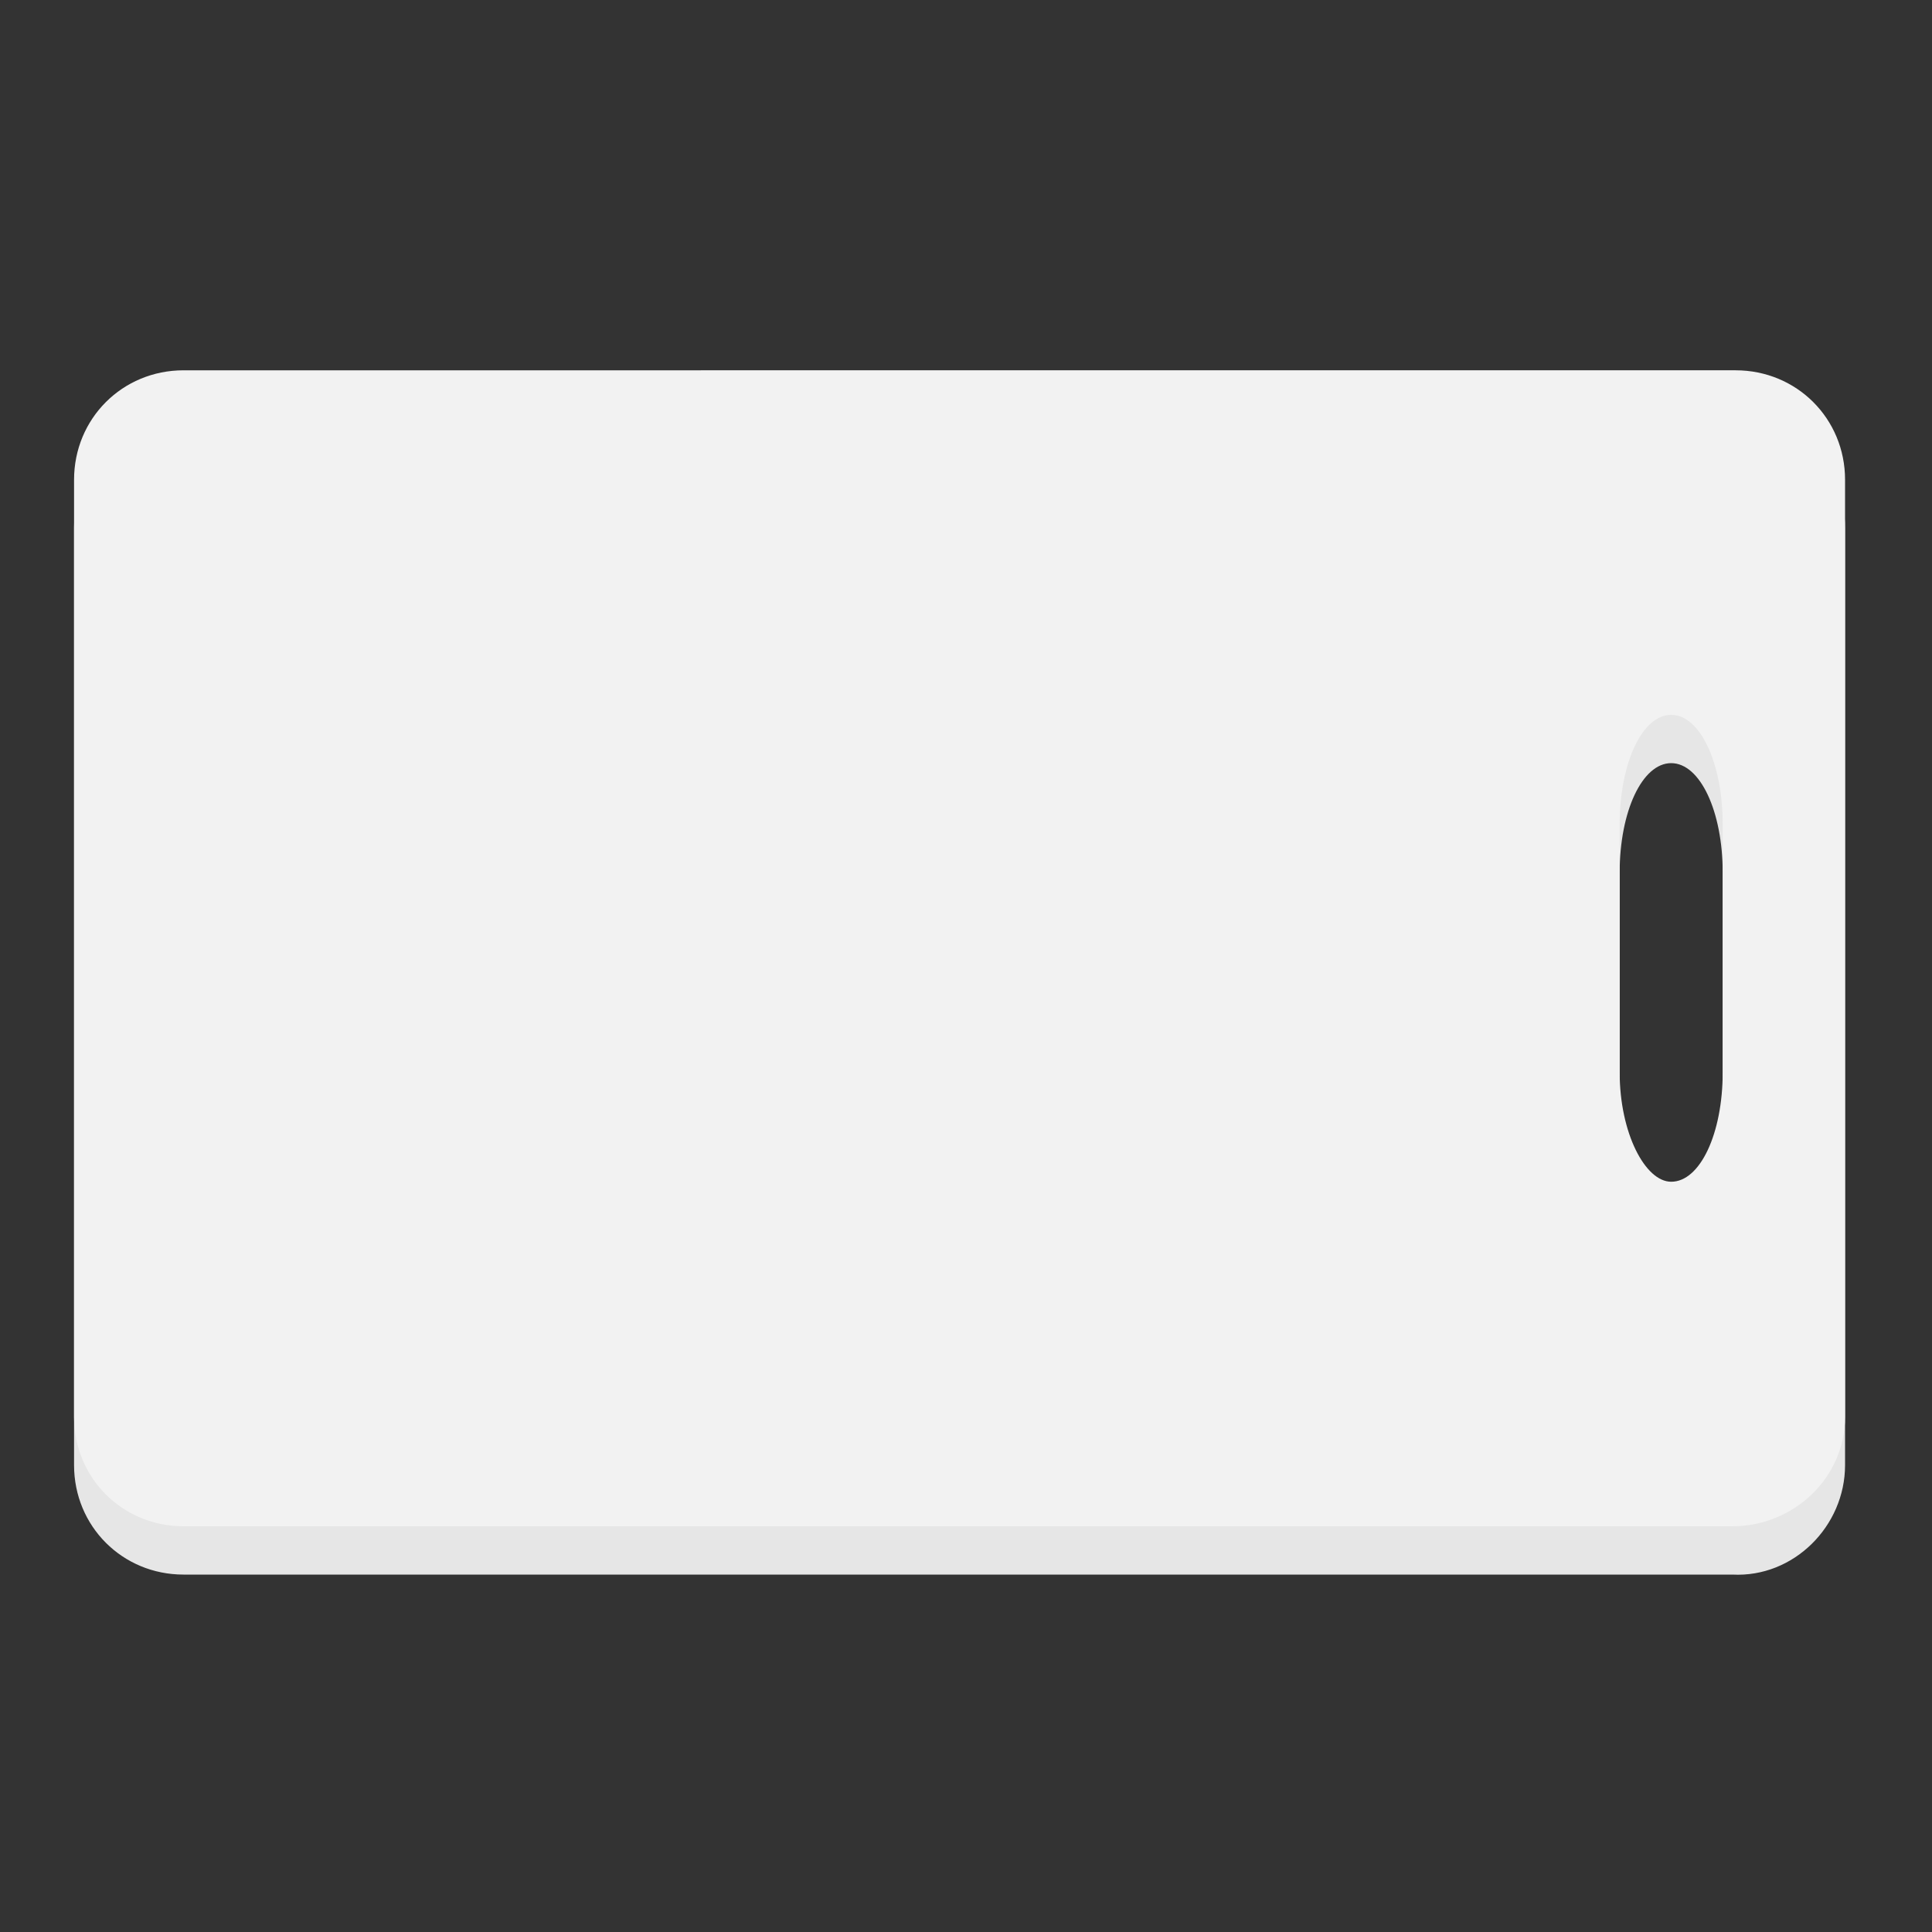
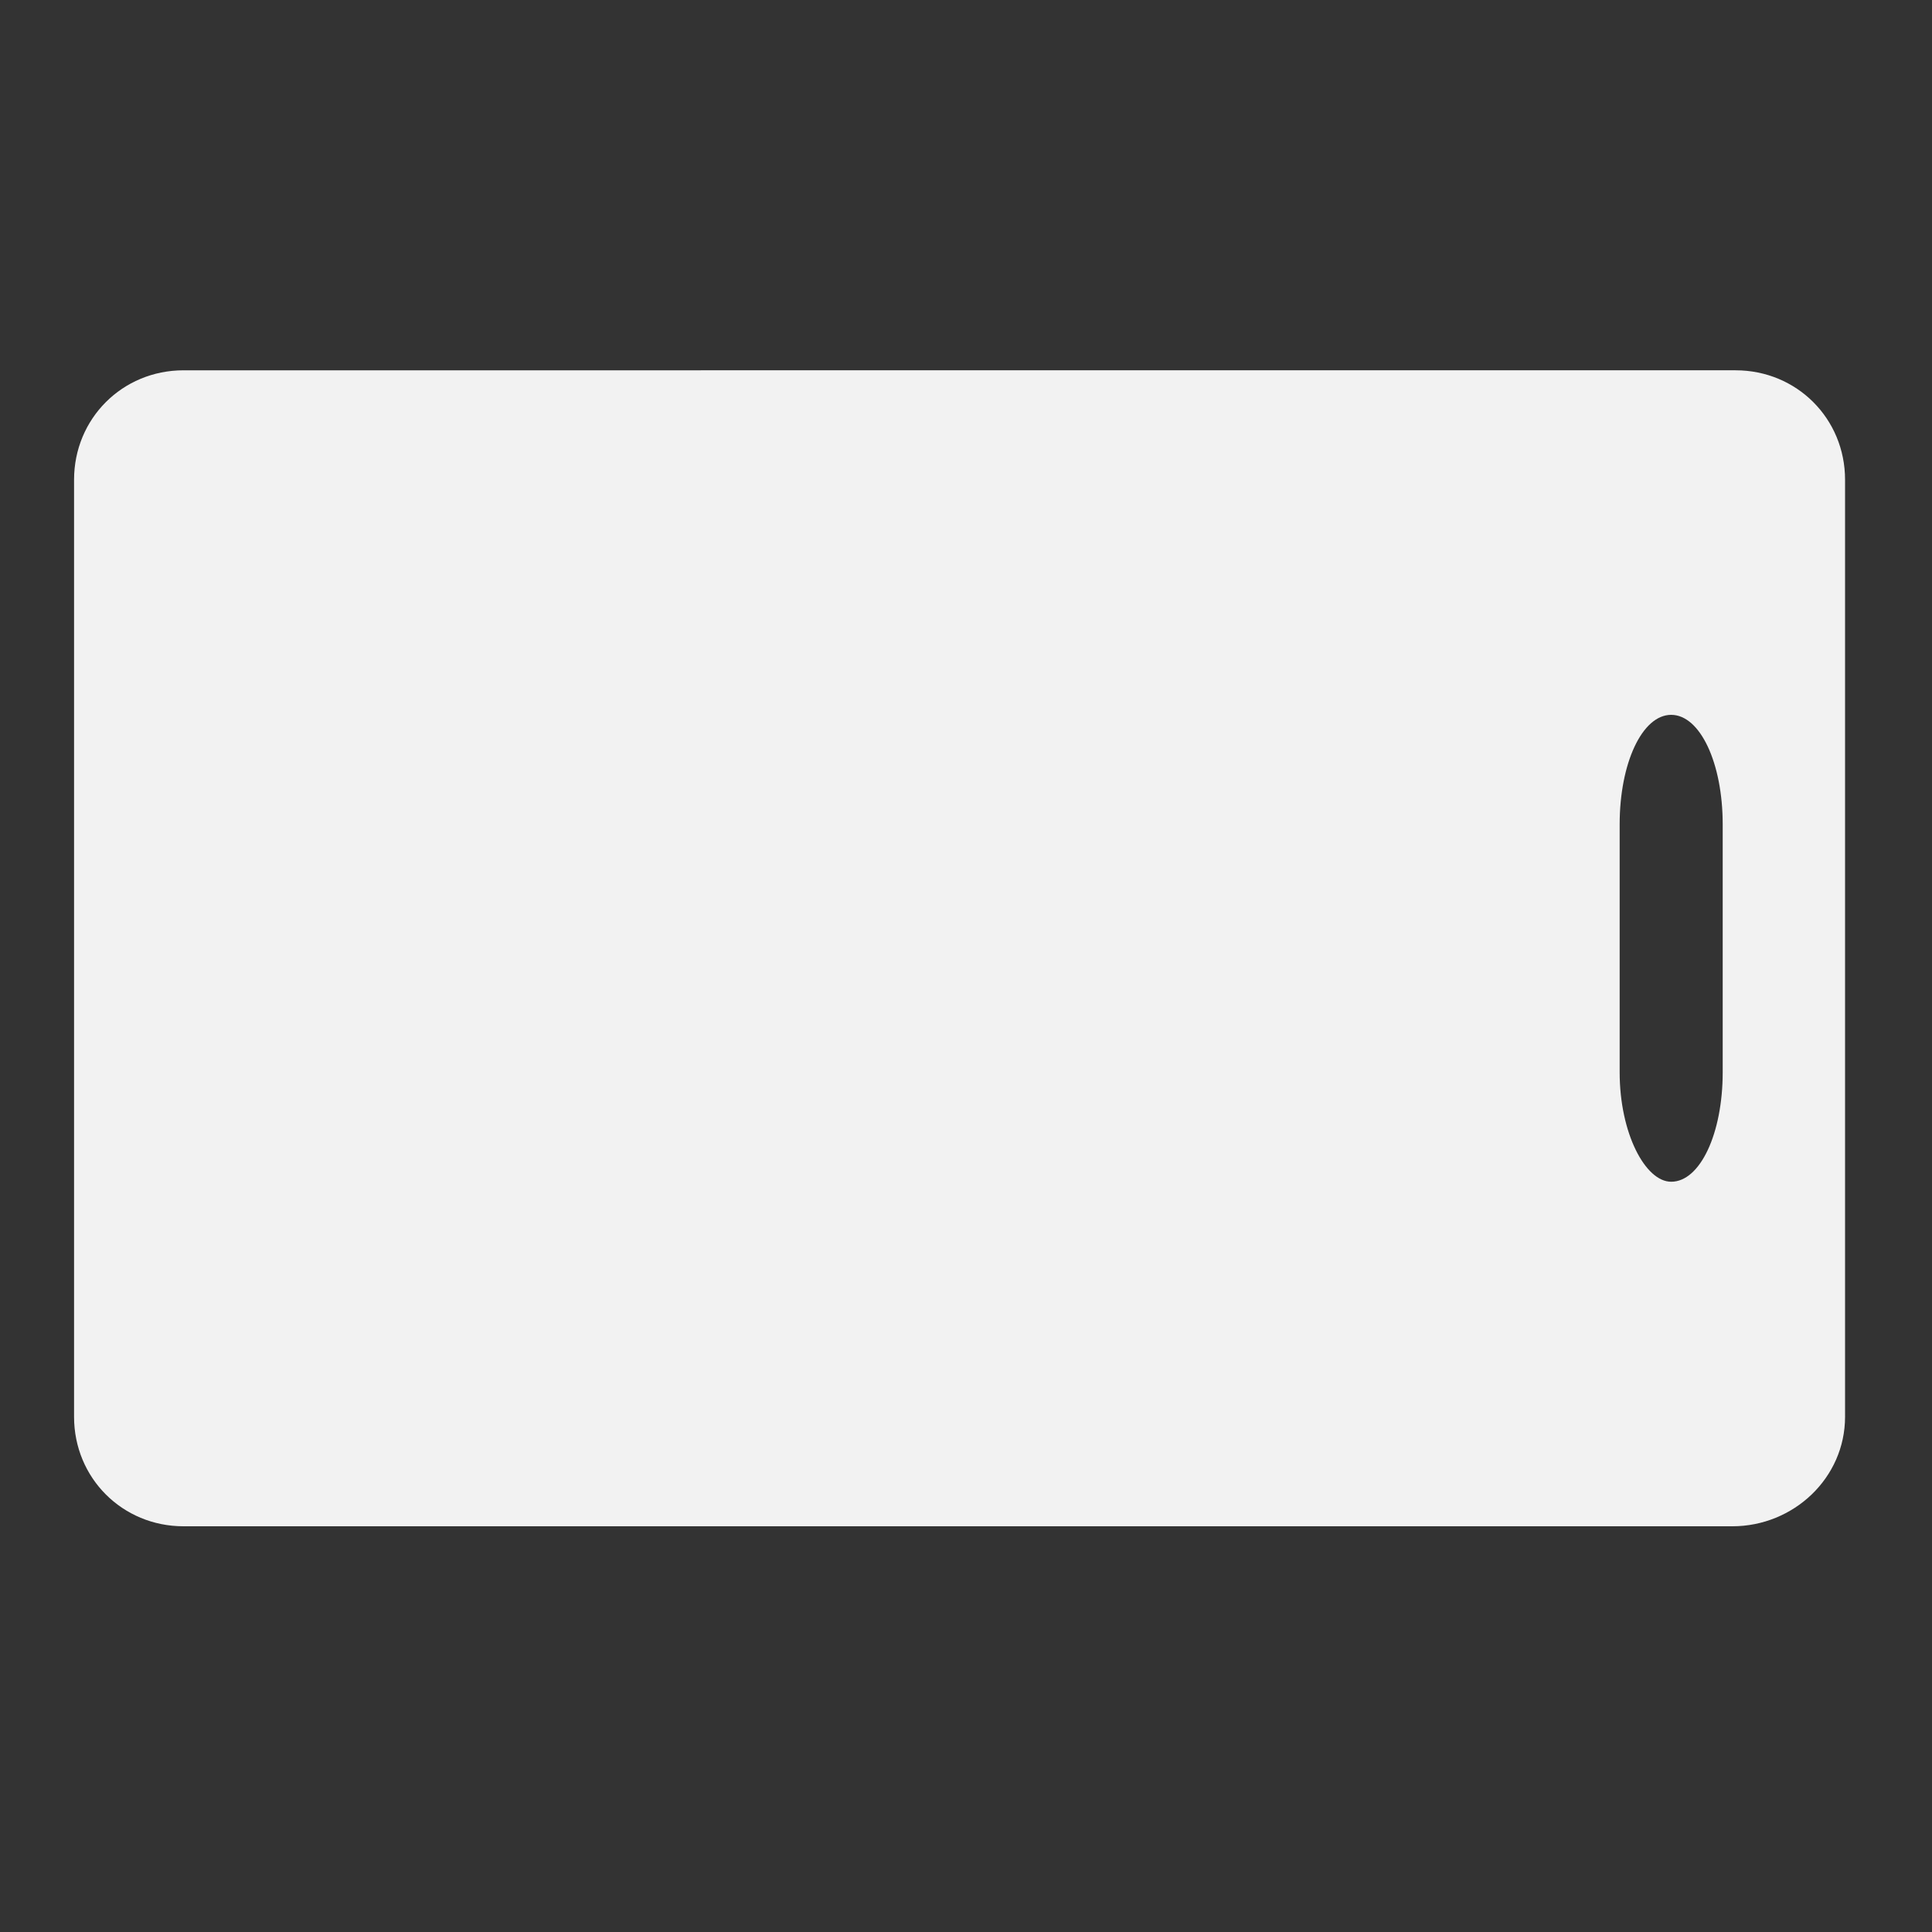
<svg xmlns="http://www.w3.org/2000/svg" version="1.1" id="レイヤー_1" x="0px" y="0px" viewBox="0 0 60 60" style="enable-background:new 0 0 60 60;" xml:space="preserve">
  <rect x="0" y="0" width="60" height="60" fill="#333333" stroke="none" />
  <style type="text/css">
	.st0{fill:#E6E6E6;enable-background:new    ;}
	.st1{fill:#F2F2F2;enable-background:new    ;}
</style>
-   <path class="st0" d="M57.3,45.5V16.4c0-1.9-1.5-3.4-3.4-3.4H5.7c-1.9,0-3.4,1.5-3.4,3.4v29.1c0,1.9,1.5,3.4,3.4,3.4h48.1  C55.7,49,57.3,47.4,57.3,45.5z M50.3,34.8v-7.7c0-1.9,0.7-3.4,1.6-3.4c0.9,0,1.6,1.5,1.6,3.4v7.7c0,1.9-0.7,3.4-1.6,3.4  C51.1,38.3,50.3,36.7,50.3,34.8z" />
  <path class="st1" d="M57.3,44V14.9c0-1.9-1.5-3.4-3.4-3.4H5.7c-1.9,0-3.4,1.5-3.4,3.4V44c0,1.9,1.5,3.4,3.4,3.4h48.1  C55.7,47.4,57.3,45.9,57.3,44z M50.3,33.3v-7.7c0-1.9,0.7-3.4,1.6-3.4c0.9,0,1.6,1.5,1.6,3.4v7.7c0,1.9-0.7,3.4-1.6,3.4  C51.1,36.7,50.3,35.2,50.3,33.3z" />
</svg>